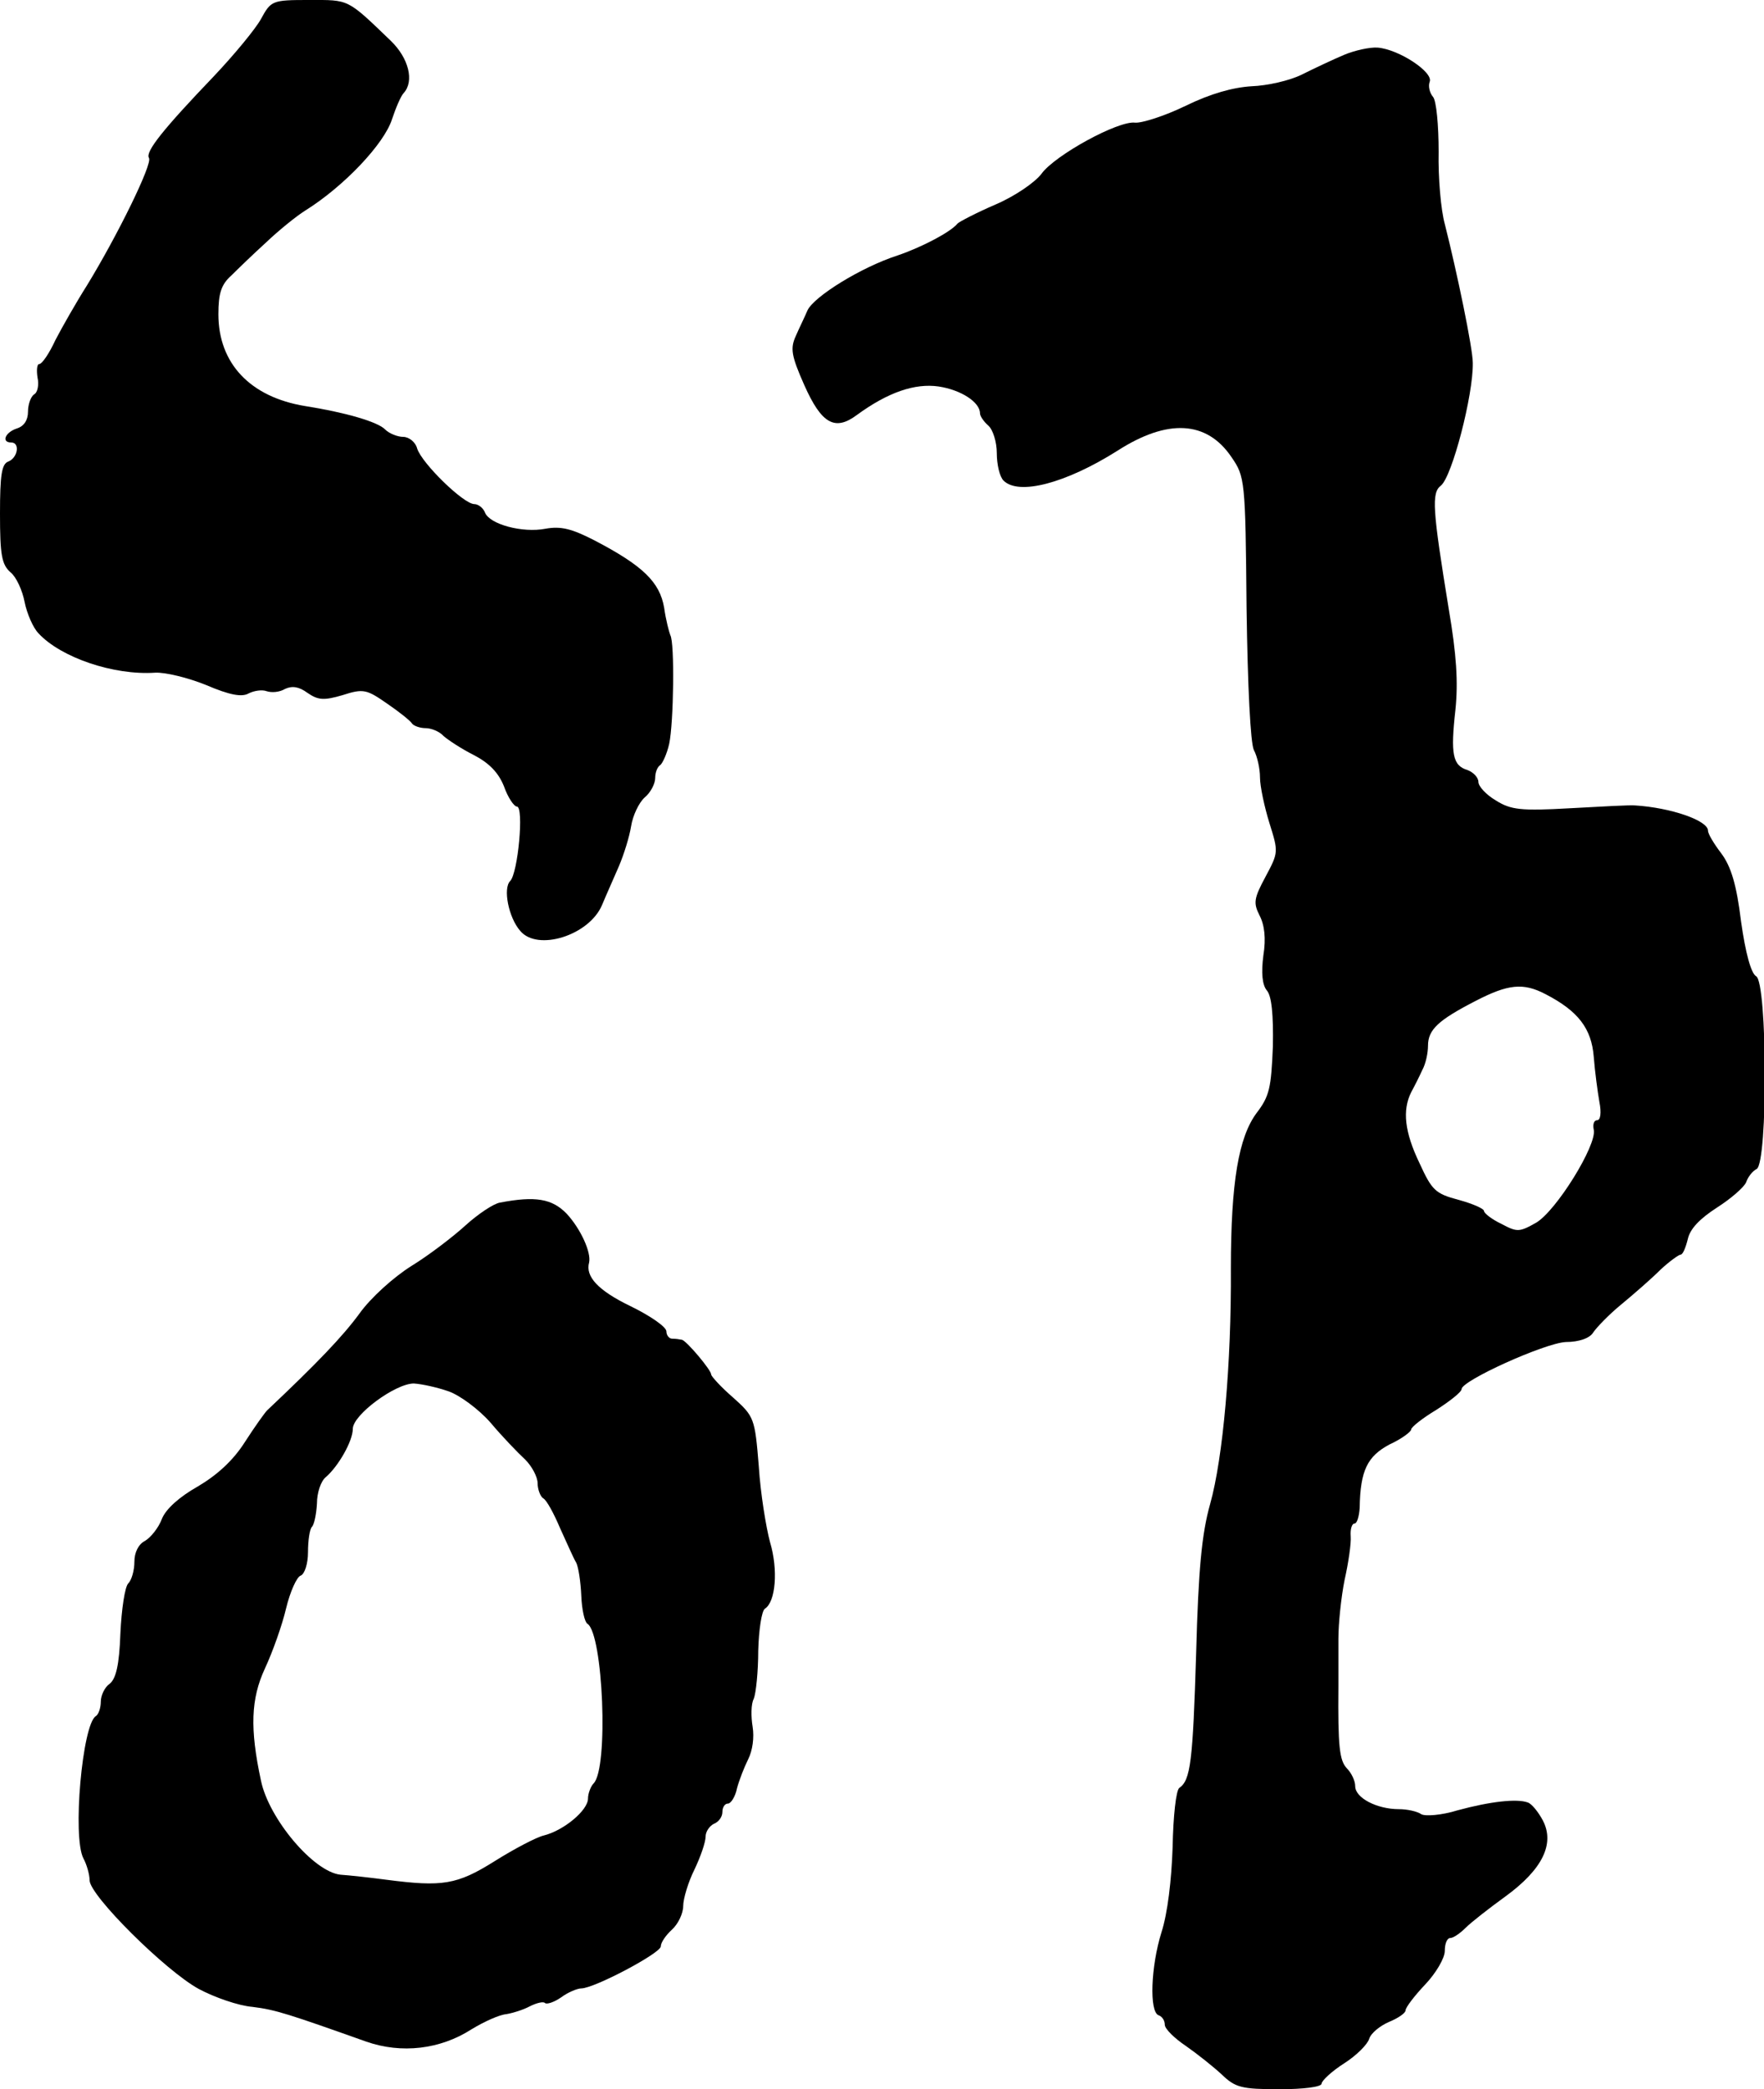
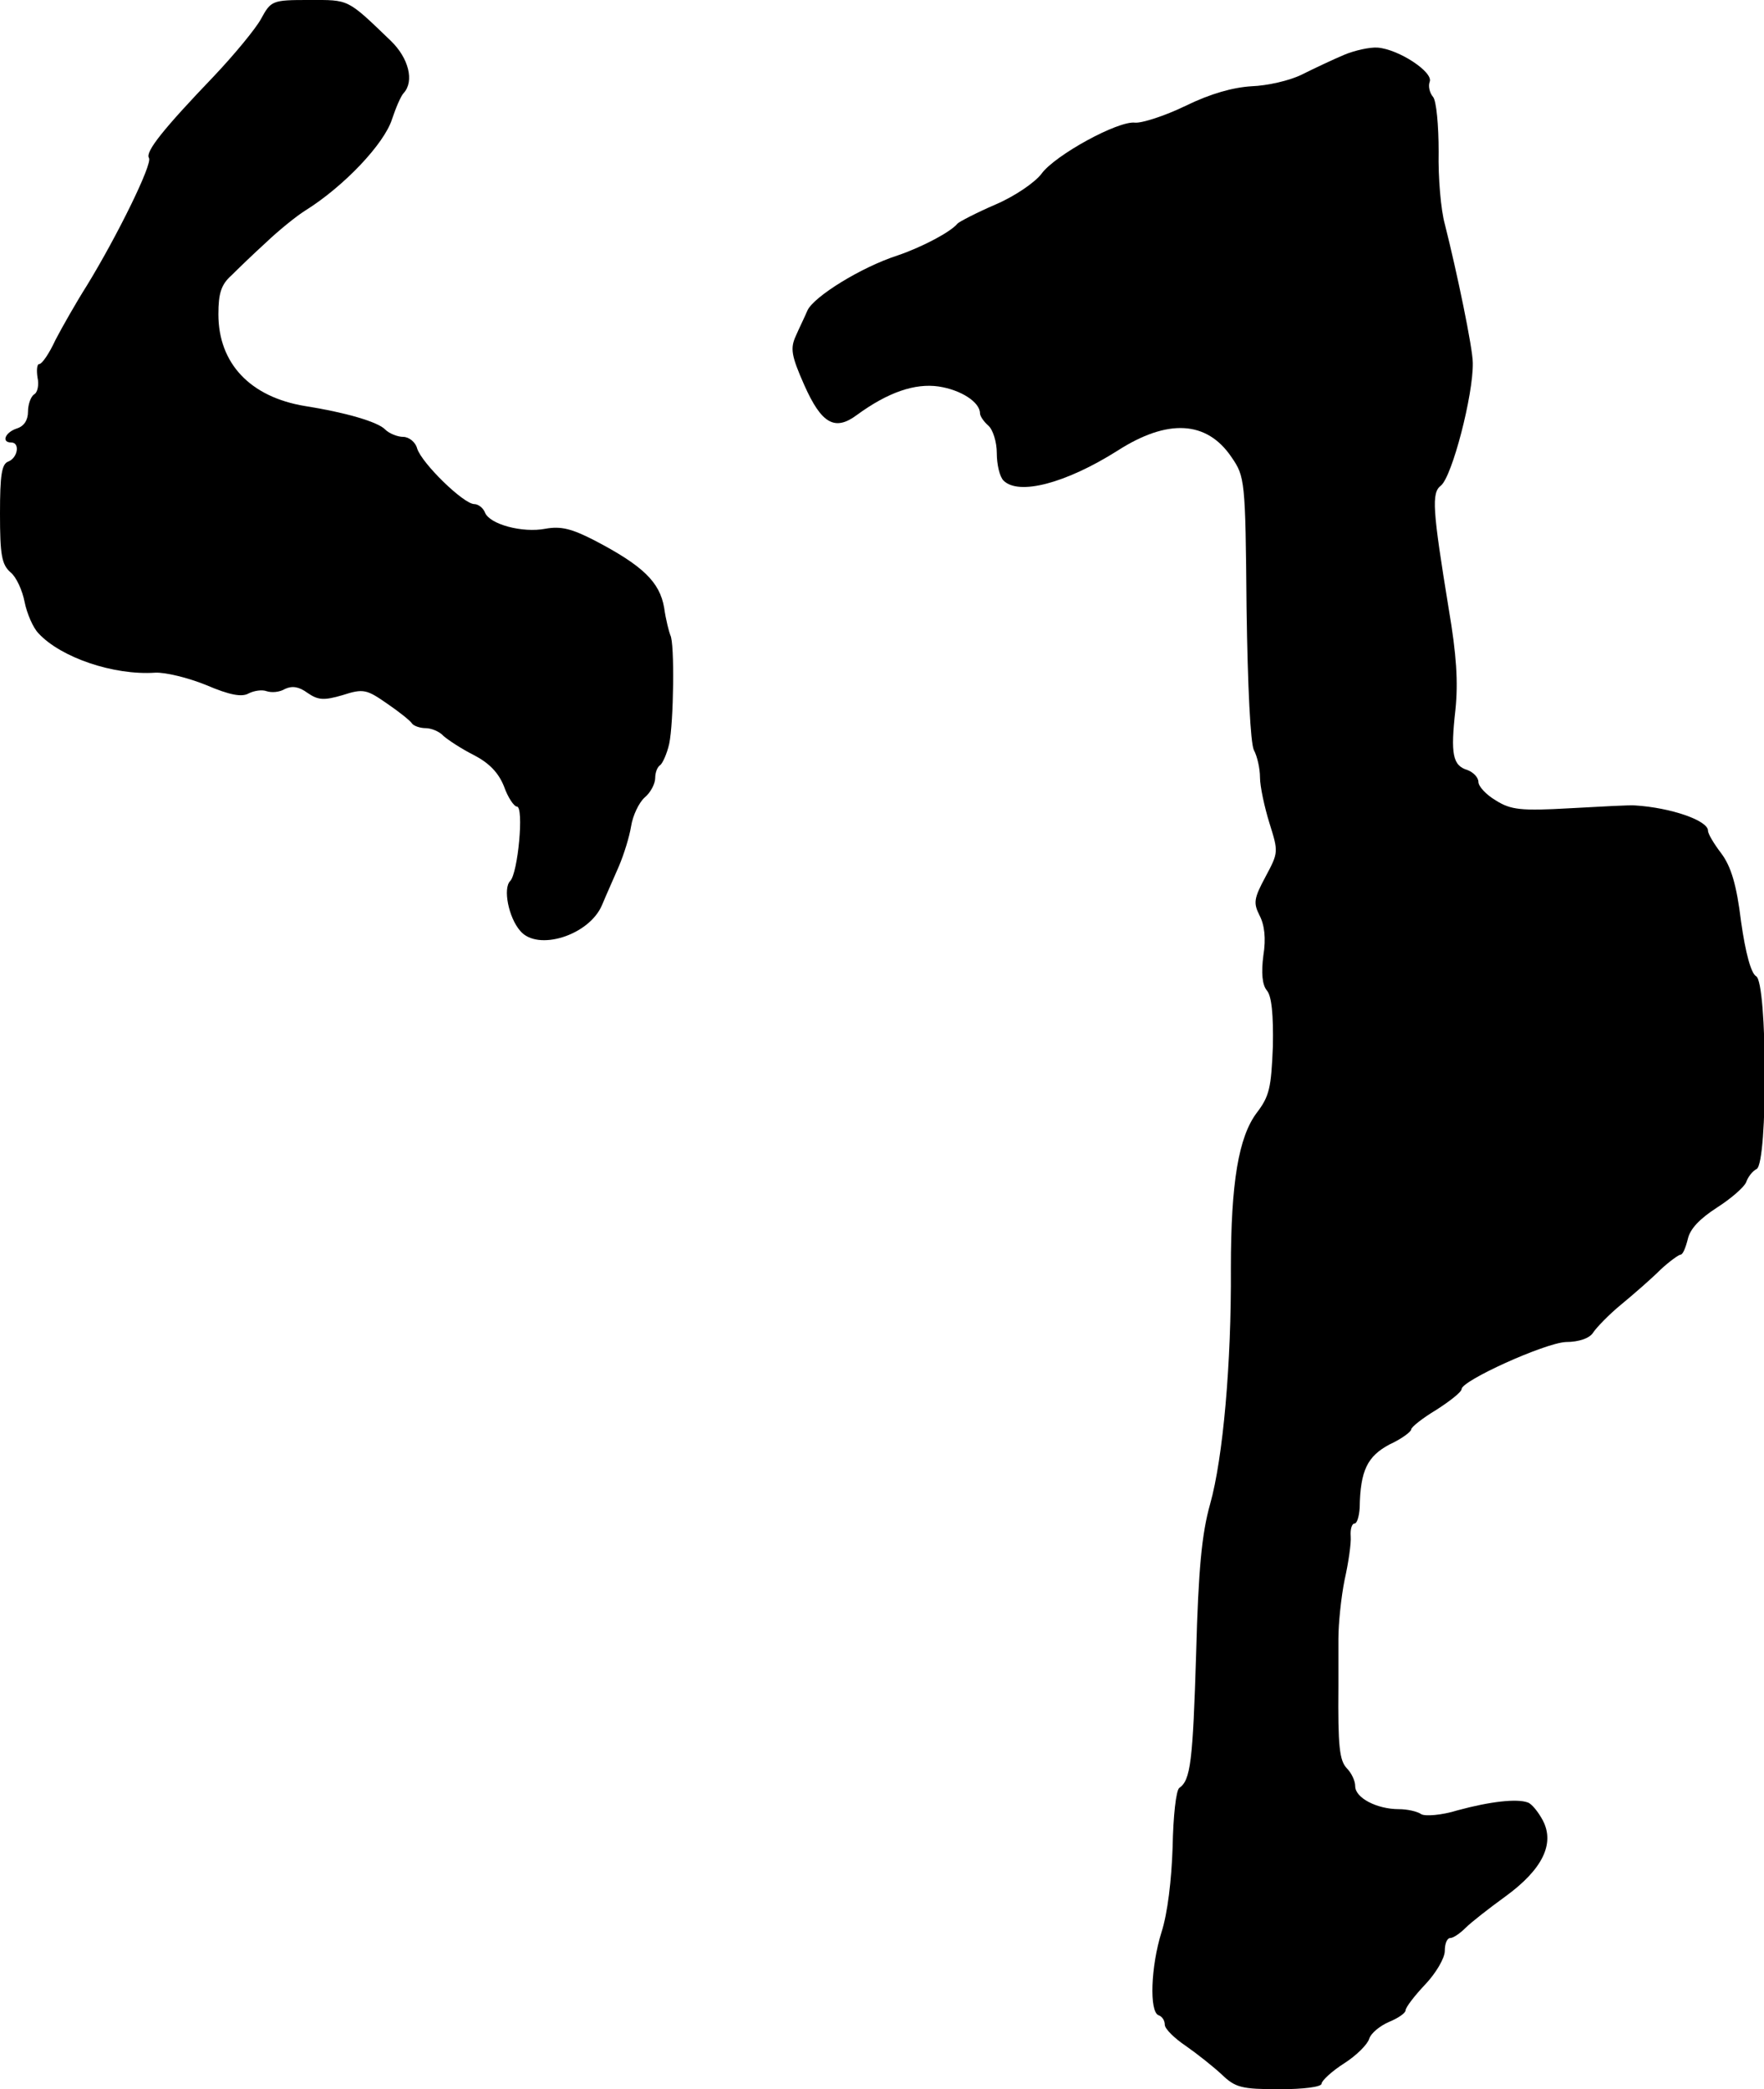
<svg xmlns="http://www.w3.org/2000/svg" version="1.0" width="315pt" height="373pt" viewBox="0 0 315 373" preserveAspectRatio="xMidYMid meet">
  <g transform="translate(0,373) scale(0.1,-0.1)" fill="#000000" stroke="none">
    <path d="M466 3696 c-10 -18 -48 -64 -84 -102 -90 -94 -123 -135 -116 -146 7 -10 -57 -140 -111 -228 -19 -30 -44 -74 -56 -97 -11 -24 -24 -43 -29 -43 -4 0 -5 -11 -3 -24 3 -13 0 -27 -6 -30 -6 -4 -11 -18 -11 -31 0 -15 -7 -26 -20 -30 -21 -7 -28 -25 -10 -25 16 0 12 -27 -5 -34 -12 -4 -15 -24 -15 -93 0 -74 3 -91 19 -105 10 -8 21 -32 25 -53 4 -20 15 -46 25 -56 40 -43 134 -75 208 -70 18 1 59 -9 91 -22 42 -18 64 -22 76 -15 10 5 24 7 32 4 9 -3 23 -2 33 4 13 6 25 4 40 -7 19 -13 29 -14 63 -4 37 12 43 10 79 -15 22 -15 42 -31 45 -36 3 -4 14 -8 24 -8 10 0 25 -6 32 -14 8 -7 32 -23 54 -34 27 -14 44 -31 54 -56 7 -20 18 -36 23 -36 13 0 2 -119 -12 -133 -13 -13 -3 -65 18 -89 31 -37 123 -8 146 46 7 17 21 48 30 69 9 21 19 53 22 72 3 19 14 42 24 51 11 9 19 25 19 35 0 10 4 20 9 23 4 3 12 20 16 38 8 37 10 181 2 194 -2 5 -8 27 -11 49 -8 46 -38 75 -124 120 -41 21 -60 26 -88 21 -41 -8 -100 8 -108 29 -3 8 -12 15 -19 15 -19 0 -93 72 -102 99 -3 12 -15 21 -25 21 -10 0 -25 6 -32 13 -13 14 -73 31 -143 42 -98 16 -155 76 -155 164 0 37 5 53 23 69 12 12 40 39 62 59 22 21 54 47 70 57 69 43 141 119 155 163 7 21 16 42 21 47 19 21 9 62 -23 93 -79 76 -74 73 -146 73 -66 0 -68 -1 -86 -34z" />
-     <path d="M2400 3632 c-19 -8 -53 -24 -75 -35 -22 -11 -62 -20 -90 -21 -33 -2 -73 -13 -118 -35 -37 -18 -78 -31 -90 -30 -30 4 -143 -58 -167 -91 -11 -15 -47 -40 -82 -55 -35 -15 -65 -31 -68 -34 -12 -15 -63 -42 -107 -57 -65 -21 -149 -73 -161 -98 -5 -12 -15 -32 -21 -46 -10 -22 -8 -35 15 -87 31 -70 55 -83 94 -54 56 41 104 57 146 51 40 -6 74 -28 74 -48 0 -5 7 -15 15 -22 8 -7 15 -29 15 -49 0 -20 5 -42 12 -49 27 -27 111 -5 203 53 90 58 160 54 204 -11 24 -35 25 -40 27 -269 2 -143 7 -241 13 -254 6 -11 11 -33 11 -49 0 -16 8 -53 17 -82 16 -51 16 -52 -7 -95 -21 -39 -22 -47 -11 -69 9 -17 12 -41 7 -72 -4 -31 -2 -52 6 -62 9 -10 12 -44 11 -100 -3 -74 -6 -89 -29 -119 -32 -43 -46 -123 -46 -278 1 -169 -14 -338 -37 -420 -15 -53 -21 -117 -25 -266 -6 -195 -10 -227 -30 -241 -6 -4 -11 -51 -12 -105 -2 -60 -9 -119 -20 -153 -19 -61 -22 -142 -5 -148 6 -2 11 -9 11 -17 0 -7 17 -24 38 -38 20 -14 49 -37 64 -51 24 -23 35 -26 103 -26 42 0 75 4 75 10 0 5 18 22 40 36 22 14 42 34 45 44 3 10 19 23 35 30 17 7 30 16 30 21 0 5 16 26 35 46 19 20 35 47 35 60 0 13 4 23 10 23 5 0 17 8 27 18 10 10 42 35 71 56 66 48 89 94 67 136 -8 15 -20 30 -27 32 -19 7 -66 2 -125 -14 -29 -9 -58 -11 -65 -7 -7 5 -25 9 -40 9 -39 0 -78 20 -78 41 0 10 -7 24 -15 32 -13 14 -16 38 -15 147 0 19 0 57 0 84 0 28 5 75 11 105 7 31 12 66 11 78 -1 13 2 23 7 23 4 0 8 12 9 28 1 67 14 92 53 113 22 10 39 23 39 27 0 4 20 20 45 35 25 16 45 32 45 37 0 15 148 82 186 84 24 0 43 7 49 17 6 9 28 32 50 50 23 19 54 46 70 62 16 15 33 27 36 27 4 0 9 12 13 28 4 18 21 36 52 56 25 16 48 36 52 45 3 9 11 20 19 24 20 12 19 333 -1 344 -9 5 -19 41 -27 98 -8 66 -18 98 -35 121 -13 17 -24 35 -24 41 0 18 -66 41 -130 45 -8 1 -61 -2 -116 -5 -88 -5 -106 -3 -133 14 -17 10 -31 25 -31 33 0 8 -9 17 -19 21 -27 8 -31 28 -22 108 5 49 2 98 -12 180 -29 178 -31 207 -14 220 20 16 58 162 57 219 0 26 -28 161 -50 248 -7 25 -12 83 -11 129 0 47 -4 91 -10 98 -6 7 -9 19 -6 27 7 17 -55 58 -93 61 -14 1 -41 -5 -60 -13z m360 -1677 c58 -30 82 -61 86 -112 2 -26 7 -63 10 -80 4 -20 2 -33 -4 -33 -6 0 -8 -8 -6 -17 6 -27 -67 -145 -103 -166 -30 -17 -34 -17 -62 -2 -17 8 -31 19 -31 23 0 4 -20 13 -46 20 -41 11 -47 17 -69 65 -27 56 -31 95 -15 127 6 11 15 29 20 40 6 11 10 30 10 43 0 29 19 46 85 80 58 30 85 33 125 12z" />
-     <path d="M893 1583 c-12 -2 -40 -21 -62 -41 -22 -20 -65 -53 -96 -72 -32 -20 -73 -57 -93 -85 -30 -41 -76 -89 -165 -173 -4 -4 -22 -29 -40 -57 -21 -33 -50 -59 -84 -79 -32 -18 -57 -40 -64 -58 -6 -16 -20 -33 -30 -39 -12 -6 -19 -21 -19 -37 0 -16 -5 -33 -11 -39 -6 -6 -12 -46 -14 -89 -2 -57 -8 -81 -19 -90 -9 -6 -16 -21 -16 -32 0 -11 -4 -23 -9 -26 -24 -15 -42 -216 -22 -254 6 -11 11 -29 11 -39 0 -27 136 -162 195 -194 28 -15 71 -30 96 -32 41 -5 65 -13 203 -62 63 -22 132 -14 188 22 23 14 50 26 62 27 12 2 31 8 42 14 12 6 24 9 27 6 3 -3 16 1 29 10 12 9 29 16 36 16 23 0 142 63 142 75 0 7 9 20 20 30 11 10 20 29 20 42 0 13 9 43 20 65 11 23 20 49 20 59 0 9 7 19 15 23 8 3 15 12 15 21 0 8 4 15 10 15 5 0 13 12 16 27 4 15 13 38 20 52 8 16 11 39 8 58 -3 18 -3 41 2 50 4 10 8 49 8 86 1 37 6 71 12 75 19 12 24 69 9 119 -7 26 -17 87 -20 135 -7 86 -8 89 -46 123 -22 19 -39 38 -39 41 0 8 -43 59 -52 62 -5 1 -12 2 -18 2 -5 0 -10 6 -10 13 0 8 -29 28 -64 45 -58 28 -81 53 -74 78 4 18 -15 60 -40 87 -26 27 -56 32 -119 20z m-92 -337 c20 -7 54 -32 75 -56 21 -25 49 -54 62 -66 12 -12 22 -31 22 -42 0 -11 5 -24 10 -27 6 -3 19 -27 30 -53 12 -26 24 -54 29 -62 4 -8 8 -35 9 -59 1 -25 6 -47 11 -50 28 -18 38 -258 11 -285 -5 -5 -10 -18 -10 -27 0 -21 -43 -57 -79 -66 -13 -3 -53 -24 -88 -46 -67 -42 -93 -46 -193 -33 -30 4 -67 8 -82 9 -48 5 -128 100 -142 168 -20 93 -18 146 7 200 14 30 31 78 38 108 7 29 19 56 26 58 7 3 13 21 13 42 0 21 3 41 7 45 4 4 8 23 9 42 0 19 7 40 16 47 22 19 48 64 48 86 0 25 76 81 109 81 15 -1 42 -7 62 -14z" />
+     <path d="M2400 3632 c-19 -8 -53 -24 -75 -35 -22 -11 -62 -20 -90 -21 -33 -2 -73 -13 -118 -35 -37 -18 -78 -31 -90 -30 -30 4 -143 -58 -167 -91 -11 -15 -47 -40 -82 -55 -35 -15 -65 -31 -68 -34 -12 -15 -63 -42 -107 -57 -65 -21 -149 -73 -161 -98 -5 -12 -15 -32 -21 -46 -10 -22 -8 -35 15 -87 31 -70 55 -83 94 -54 56 41 104 57 146 51 40 -6 74 -28 74 -48 0 -5 7 -15 15 -22 8 -7 15 -29 15 -49 0 -20 5 -42 12 -49 27 -27 111 -5 203 53 90 58 160 54 204 -11 24 -35 25 -40 27 -269 2 -143 7 -241 13 -254 6 -11 11 -33 11 -49 0 -16 8 -53 17 -82 16 -51 16 -52 -7 -95 -21 -39 -22 -47 -11 -69 9 -17 12 -41 7 -72 -4 -31 -2 -52 6 -62 9 -10 12 -44 11 -100 -3 -74 -6 -89 -29 -119 -32 -43 -46 -123 -46 -278 1 -169 -14 -338 -37 -420 -15 -53 -21 -117 -25 -266 -6 -195 -10 -227 -30 -241 -6 -4 -11 -51 -12 -105 -2 -60 -9 -119 -20 -153 -19 -61 -22 -142 -5 -148 6 -2 11 -9 11 -17 0 -7 17 -24 38 -38 20 -14 49 -37 64 -51 24 -23 35 -26 103 -26 42 0 75 4 75 10 0 5 18 22 40 36 22 14 42 34 45 44 3 10 19 23 35 30 17 7 30 16 30 21 0 5 16 26 35 46 19 20 35 47 35 60 0 13 4 23 10 23 5 0 17 8 27 18 10 10 42 35 71 56 66 48 89 94 67 136 -8 15 -20 30 -27 32 -19 7 -66 2 -125 -14 -29 -9 -58 -11 -65 -7 -7 5 -25 9 -40 9 -39 0 -78 20 -78 41 0 10 -7 24 -15 32 -13 14 -16 38 -15 147 0 19 0 57 0 84 0 28 5 75 11 105 7 31 12 66 11 78 -1 13 2 23 7 23 4 0 8 12 9 28 1 67 14 92 53 113 22 10 39 23 39 27 0 4 20 20 45 35 25 16 45 32 45 37 0 15 148 82 186 84 24 0 43 7 49 17 6 9 28 32 50 50 23 19 54 46 70 62 16 15 33 27 36 27 4 0 9 12 13 28 4 18 21 36 52 56 25 16 48 36 52 45 3 9 11 20 19 24 20 12 19 333 -1 344 -9 5 -19 41 -27 98 -8 66 -18 98 -35 121 -13 17 -24 35 -24 41 0 18 -66 41 -130 45 -8 1 -61 -2 -116 -5 -88 -5 -106 -3 -133 14 -17 10 -31 25 -31 33 0 8 -9 17 -19 21 -27 8 -31 28 -22 108 5 49 2 98 -12 180 -29 178 -31 207 -14 220 20 16 58 162 57 219 0 26 -28 161 -50 248 -7 25 -12 83 -11 129 0 47 -4 91 -10 98 -6 7 -9 19 -6 27 7 17 -55 58 -93 61 -14 1 -41 -5 -60 -13z m360 -1677 z" />
  </g>
</svg>